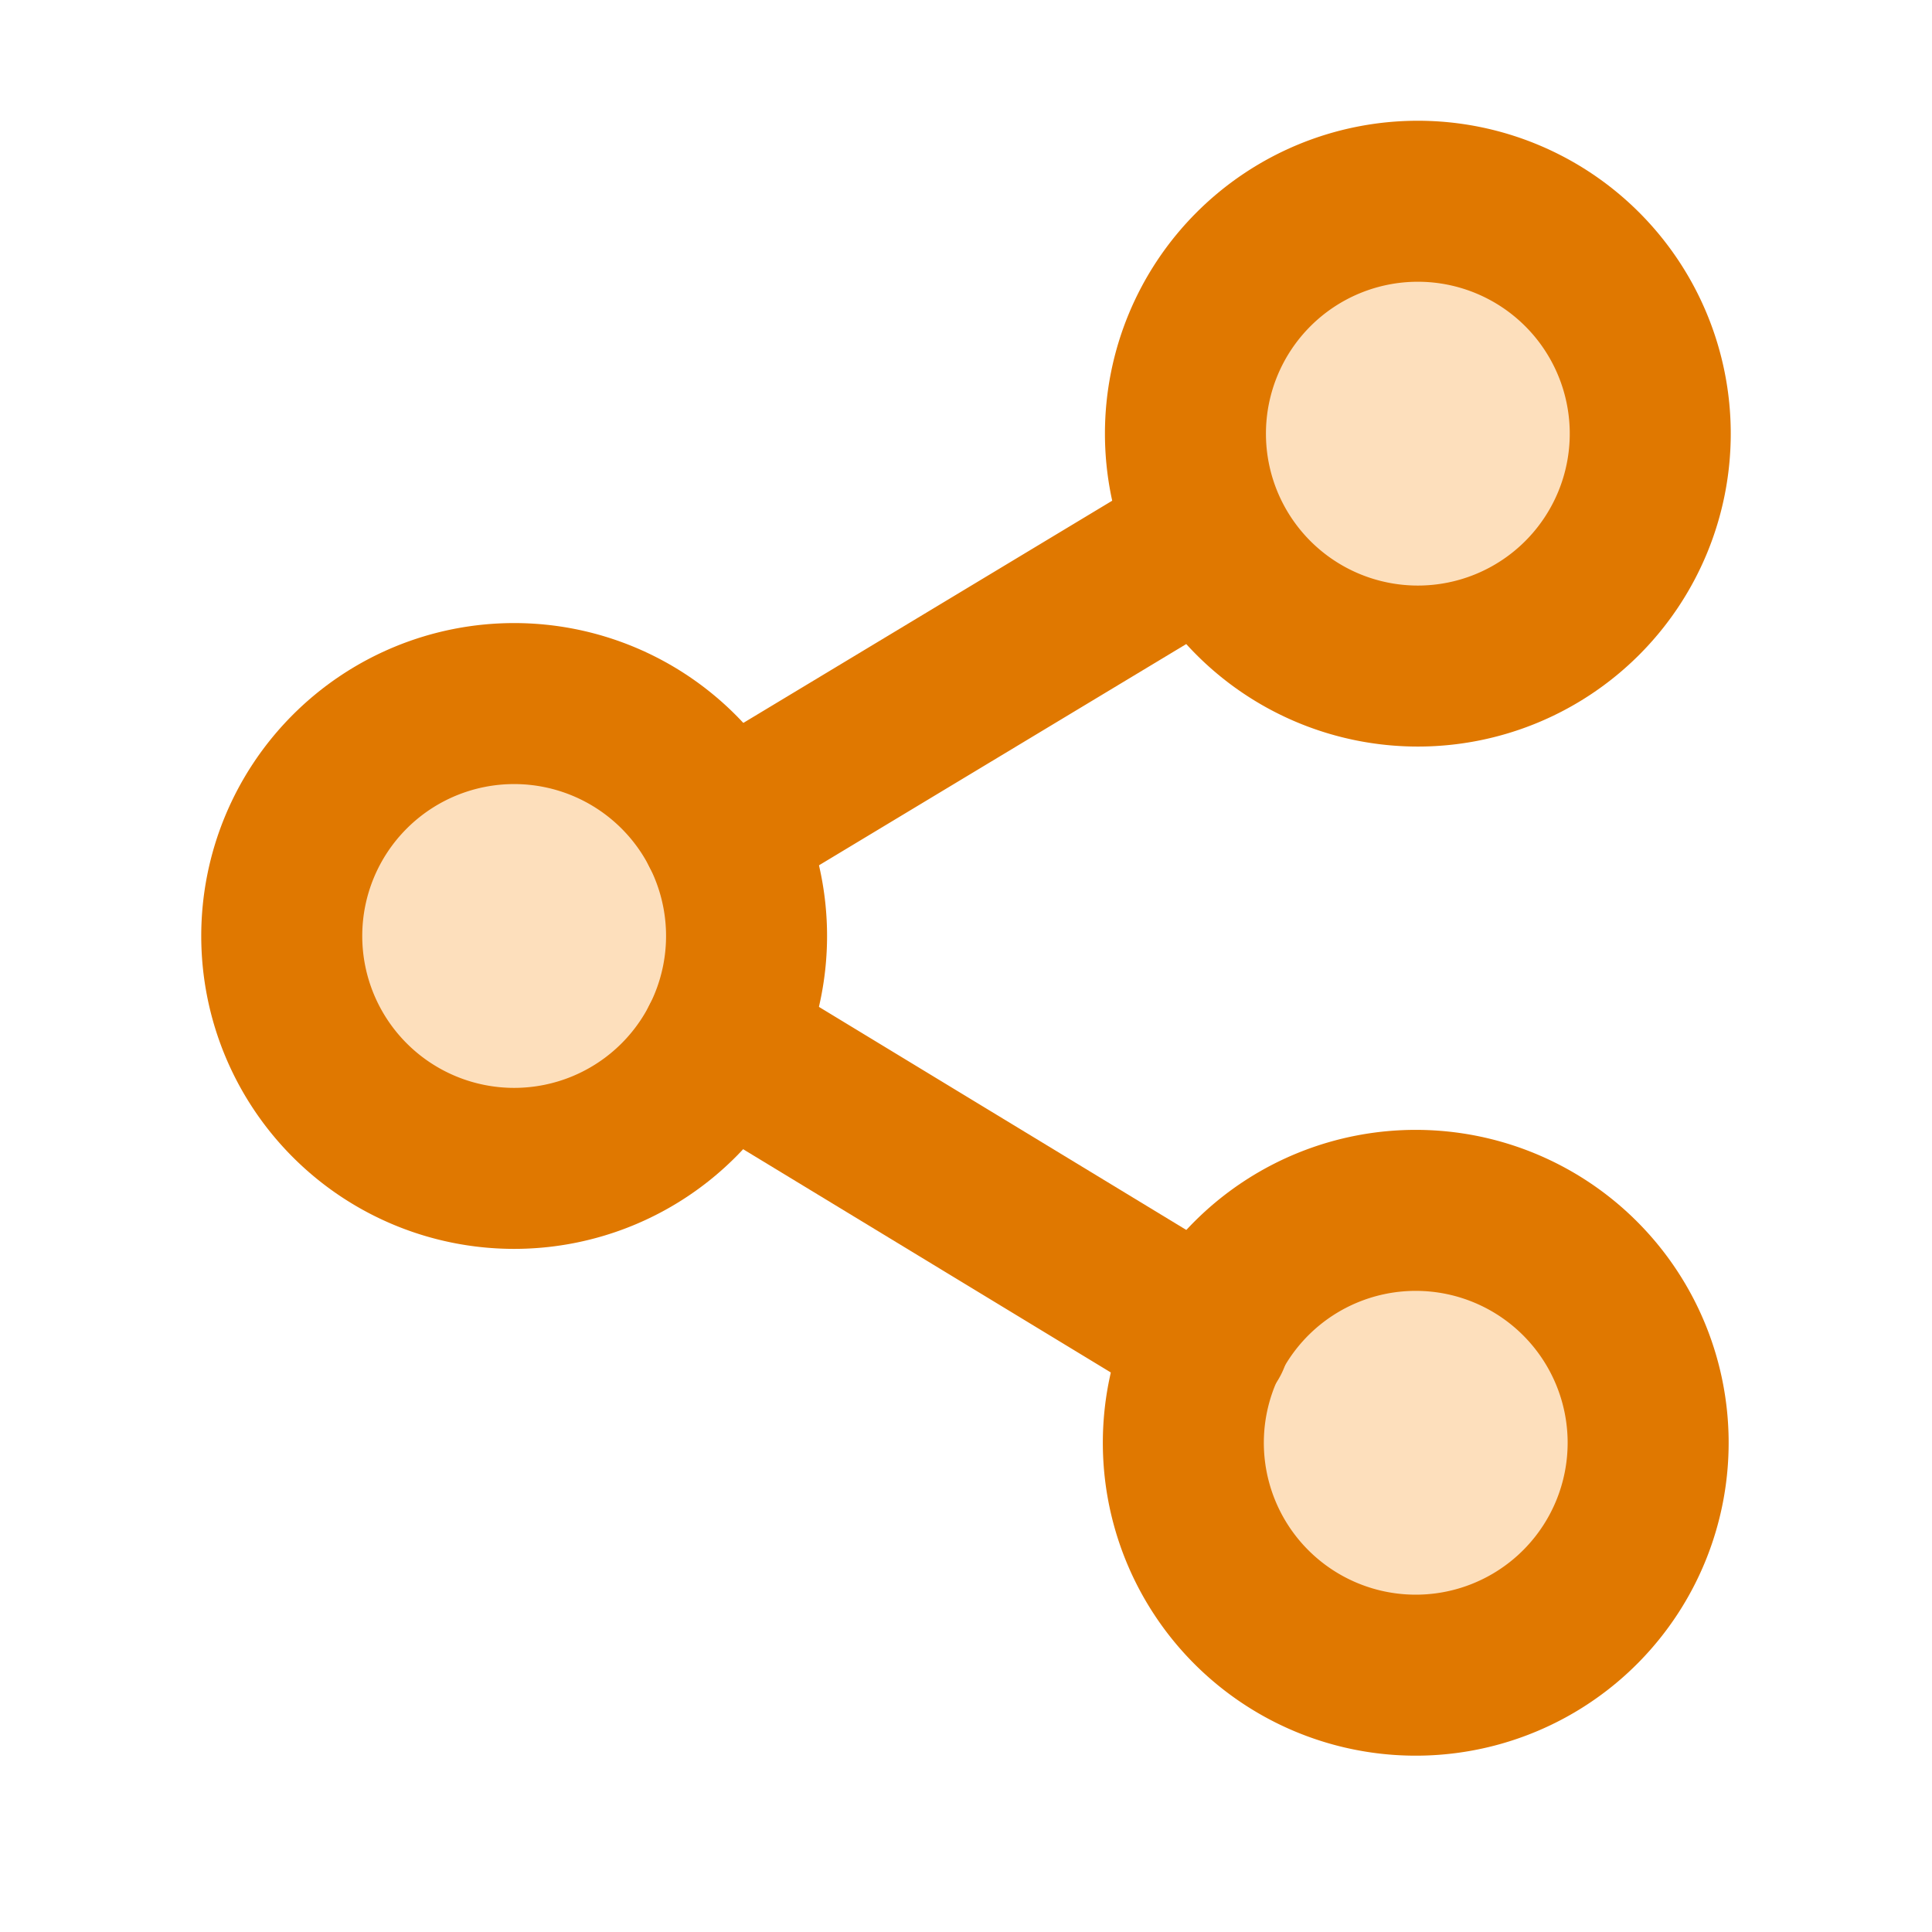
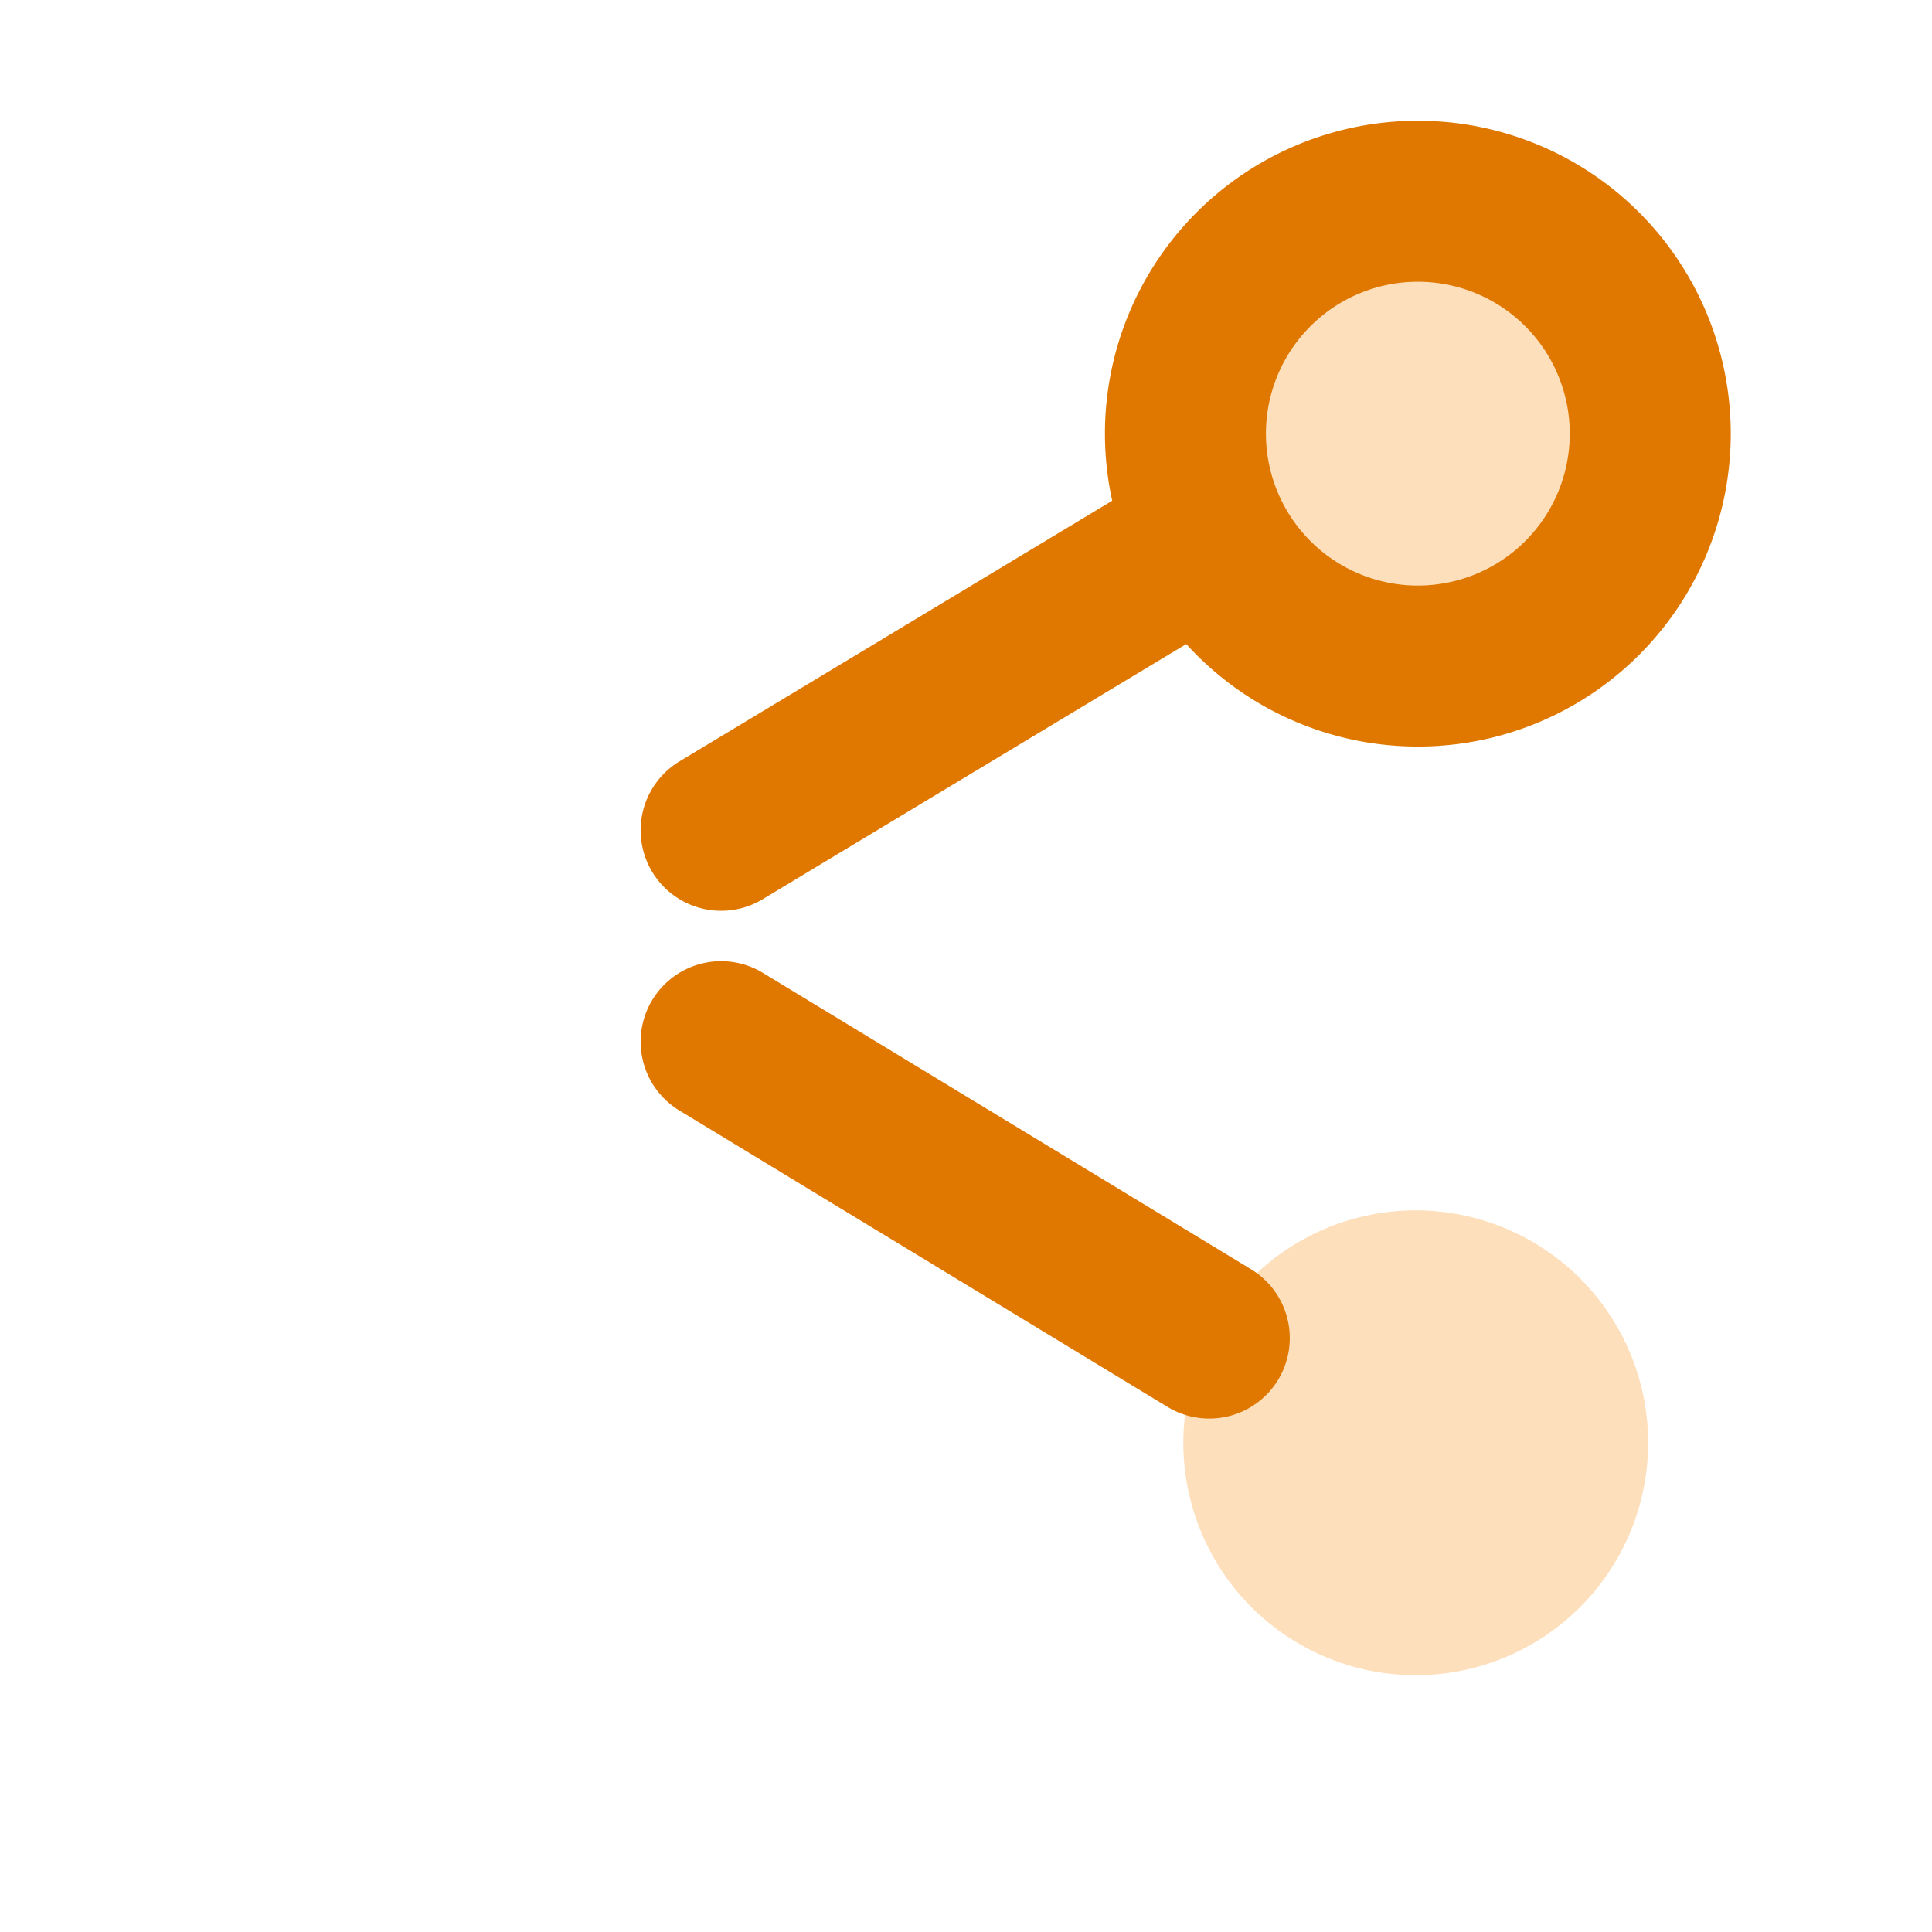
<svg xmlns="http://www.w3.org/2000/svg" width="24" height="24" viewBox="0 0 24 24">
  <g fill="none" fill-rule="evenodd">
-     <path fill="#F7931E" fill-opacity=".3" d="M9.274 11.627a2.887 2.887 0 1 1-5.774 0 2.887 2.887 0 0 1 5.774 0z" />
-     <path stroke="#E07800" stroke-linecap="round" stroke-linejoin="round" stroke-width="2" d="M9.274 11.627a2.887 2.887 0 1 1-5.774 0 2.887 2.887 0 0 1 5.774 0z" />
    <path fill="#F7931E" fill-opacity=".3" d="M19.654 19.938a2.887 2.887 0 1 1-4.082-4.083 2.887 2.887 0 0 1 4.082 4.083z" />
-     <path stroke="#E07800" stroke-linecap="round" stroke-linejoin="round" stroke-width="2" d="M19.654 19.938a2.887 2.887 0 1 1-4.082-4.083 2.887 2.887 0 0 1 4.082 4.083z" />
    <path fill="#F7931E" fill-opacity=".3" d="M17.613 8.274a2.887 2.887 0 1 1 0-5.774 2.887 2.887 0 0 1 0 5.774z" />
    <path stroke="#E07800" stroke-linecap="round" stroke-linejoin="round" stroke-width="2" d="M17.613 8.274a2.887 2.887 0 1 1 0-5.774 2.887 2.887 0 0 1 0 5.774zM15.022 6.661l-6.064 3.653m0 2.626l6.064 3.682" />
  </g>
</svg>